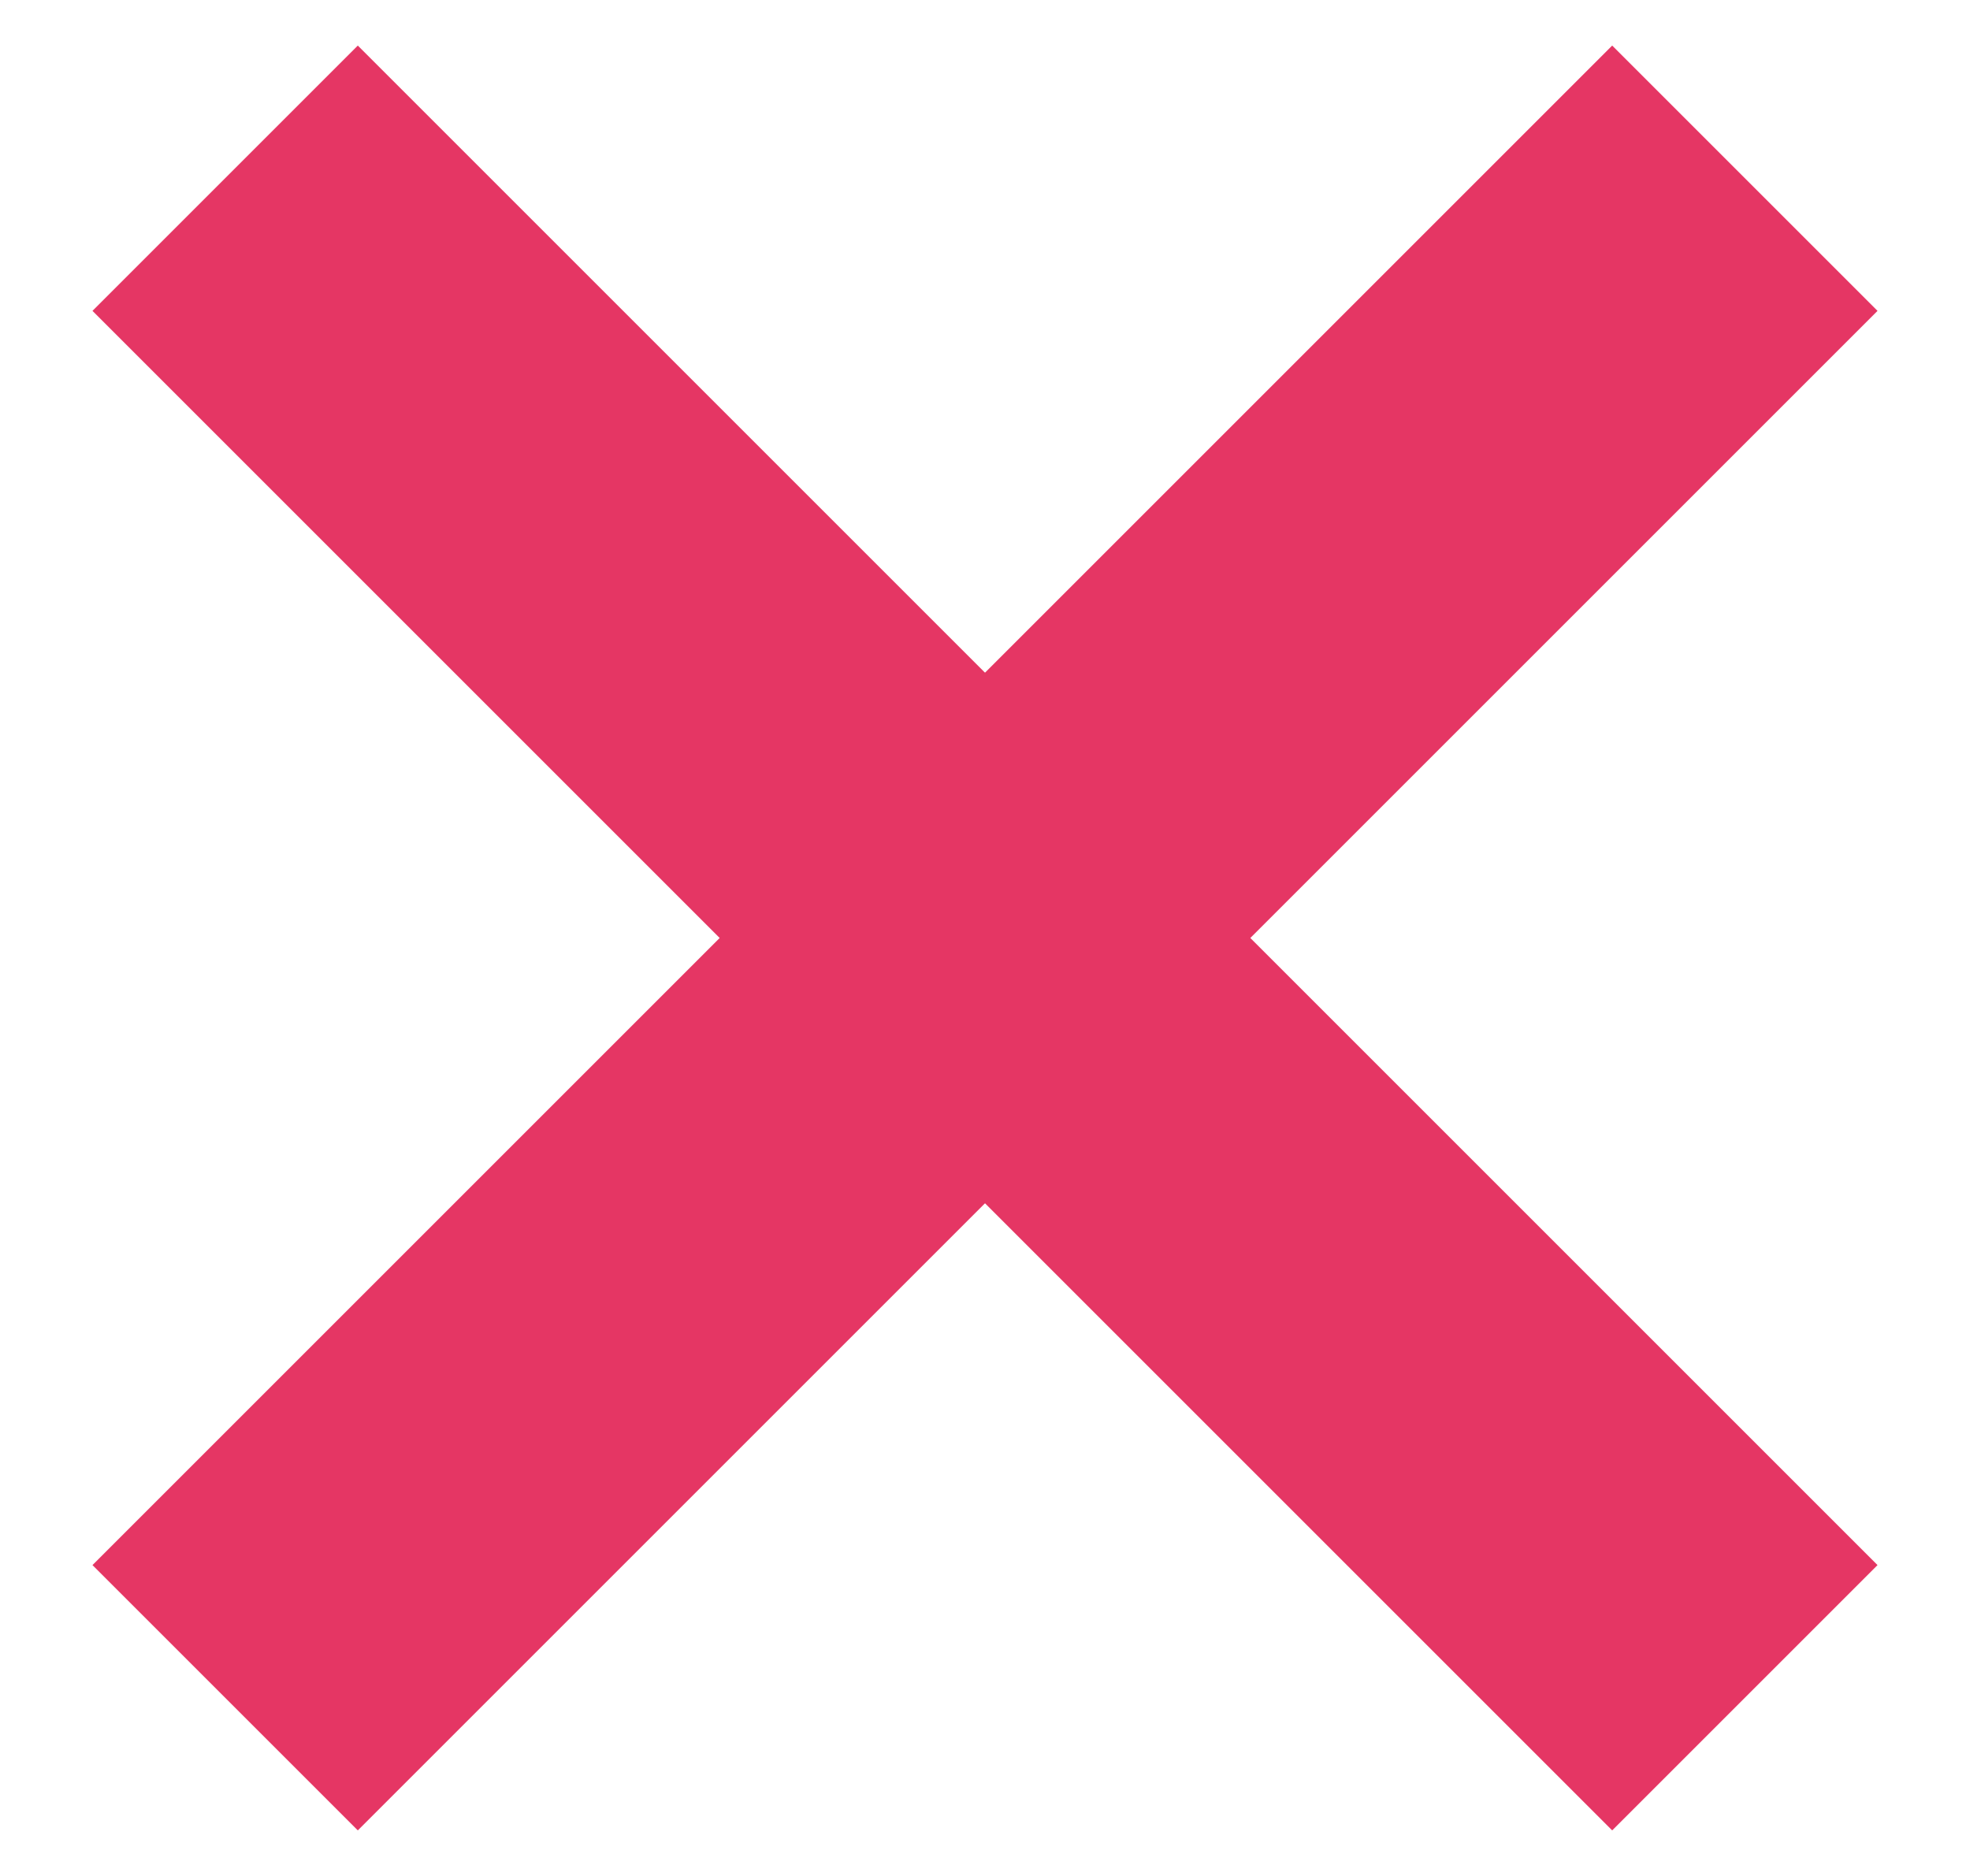
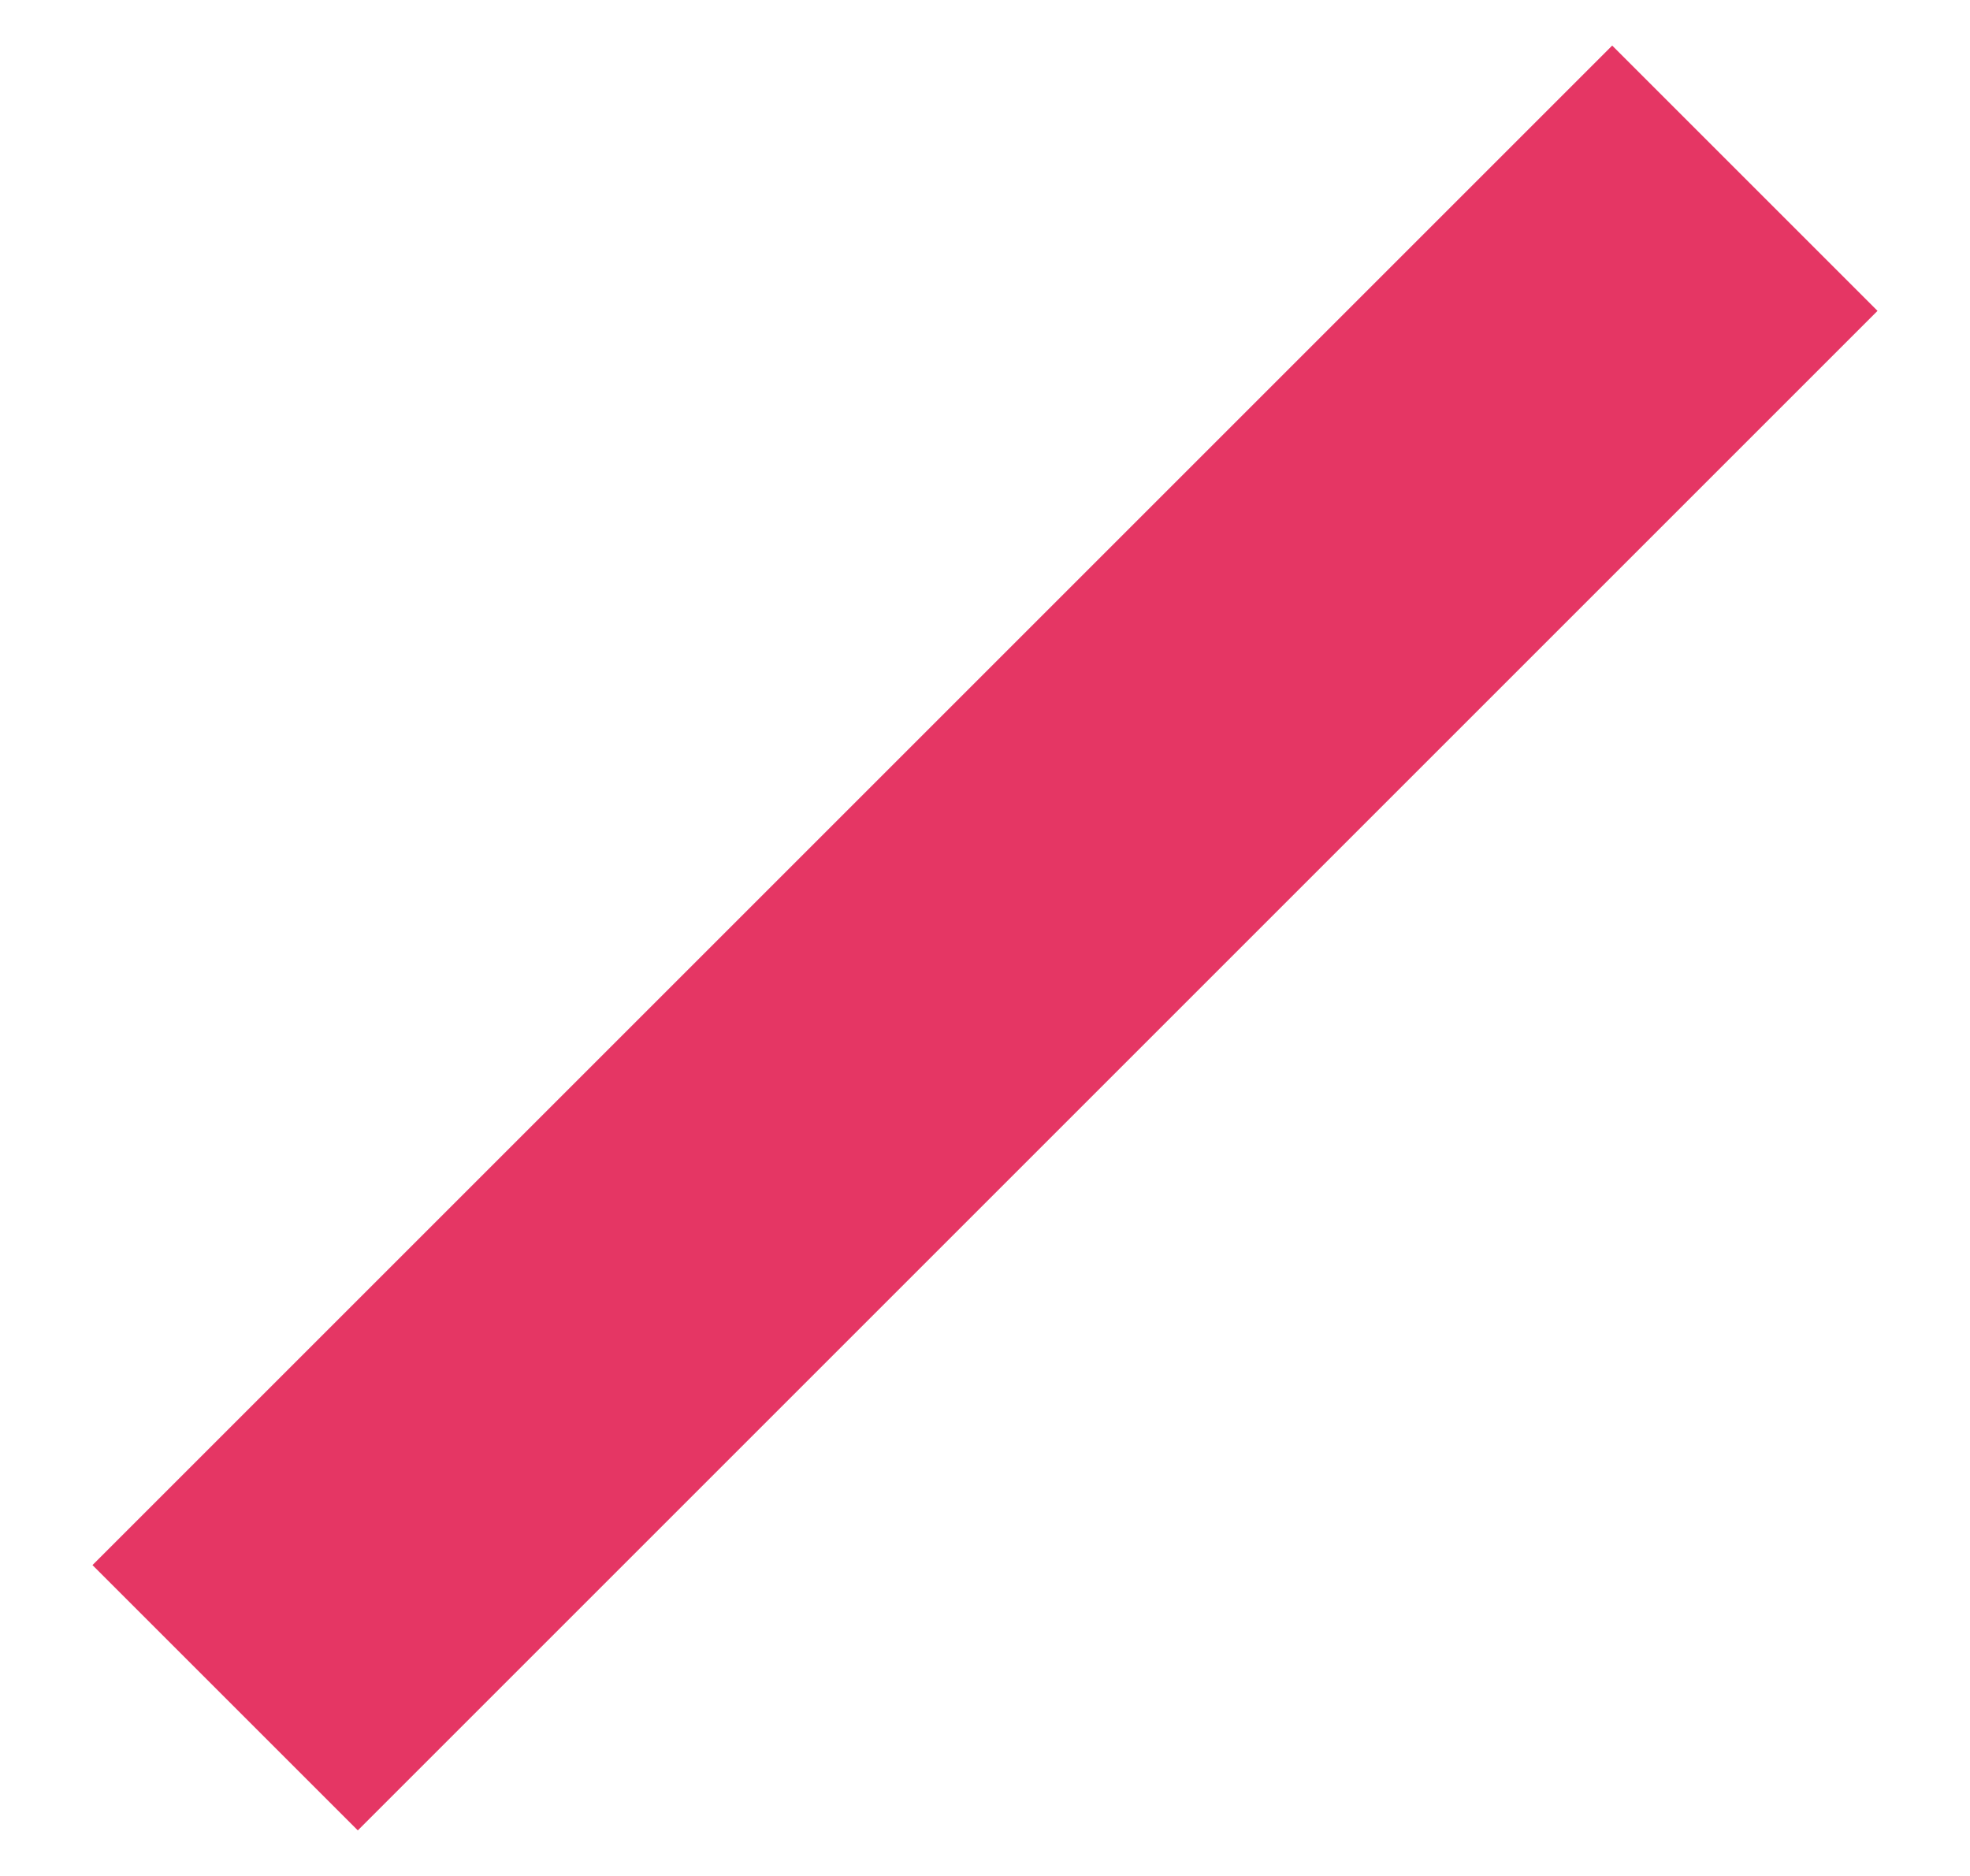
<svg xmlns="http://www.w3.org/2000/svg" width="21" height="20" viewBox="0 0 21 20" fill="none">
  <g id="Layer 1">
-     <path id="Vector" d="M2.4 1.9L18.6 18.1" stroke="#E53664" stroke-width="4" stroke-linejoin="round" />
    <path id="Vector_2" d="M18.6 1.9L2.4 18.1" stroke="#E53664" stroke-width="4" stroke-linejoin="round" />
  </g>
</svg>